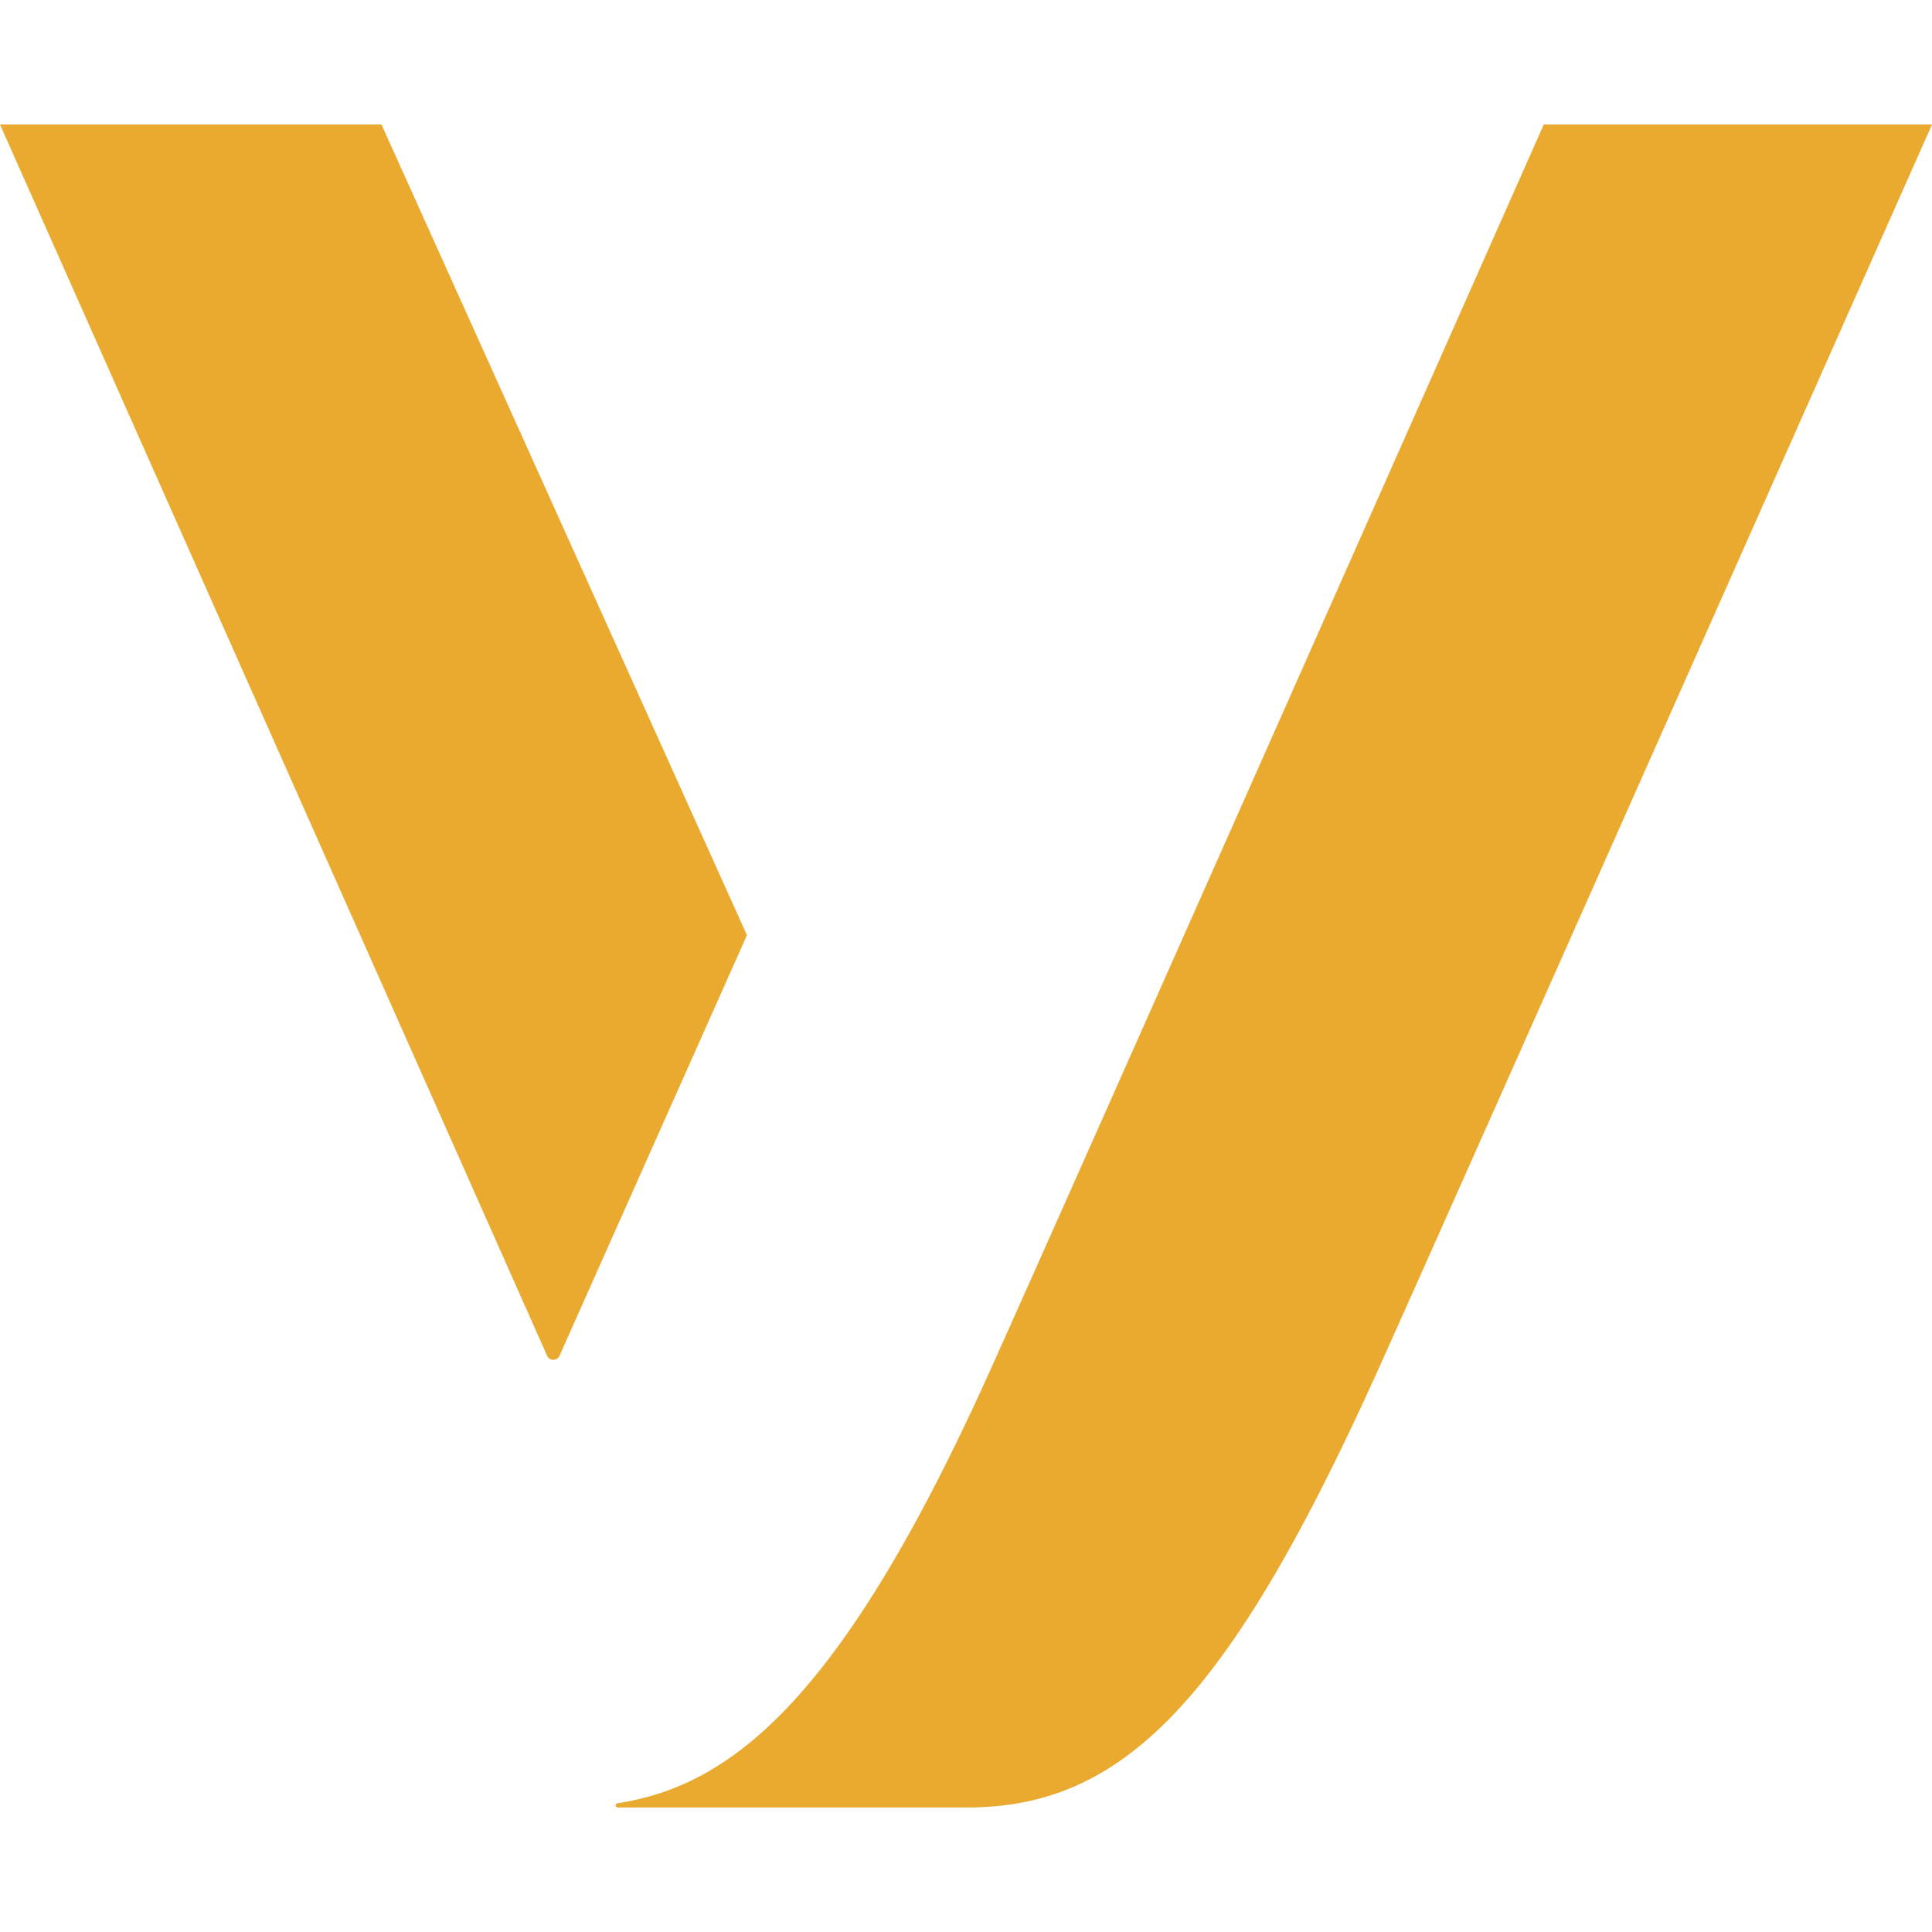
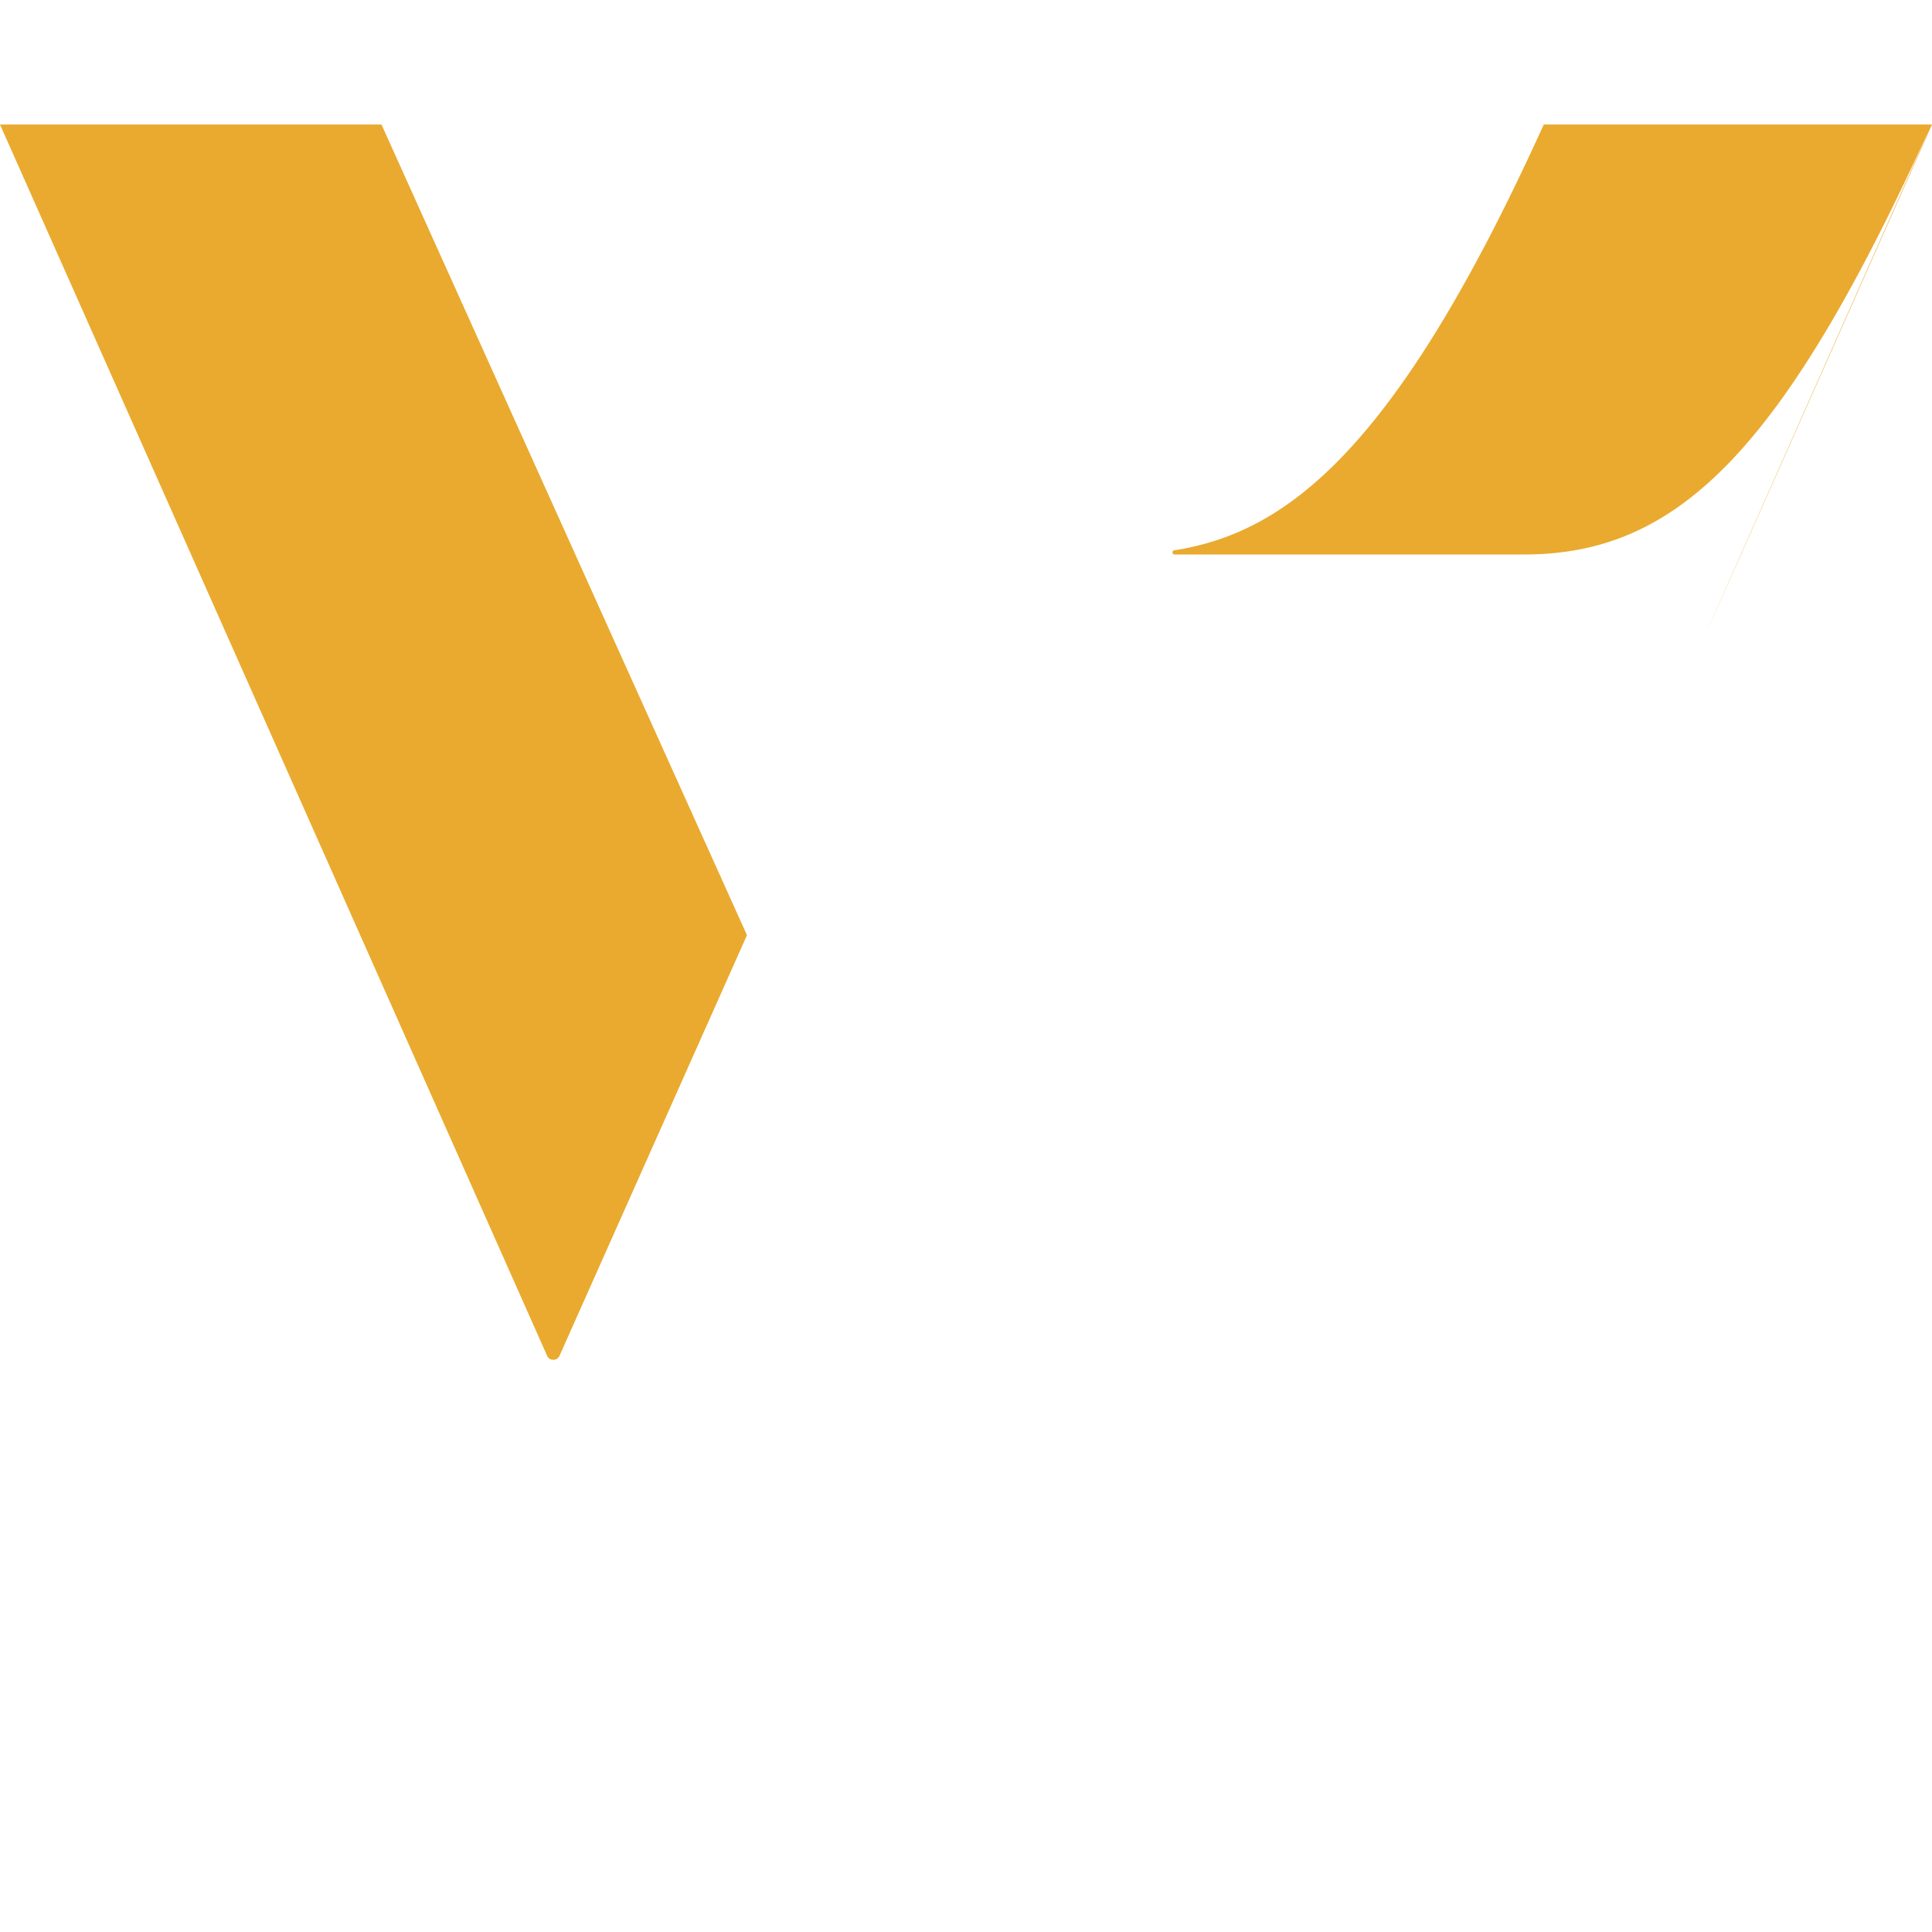
<svg xmlns="http://www.w3.org/2000/svg" role="img" width="32px" height="32px" viewBox="0 0 24 24">
  <title>Vonage</title>
-   <path fill="#e9aa2f" d="M9.279 11.617l-4.54-10.07H0l6.797 15.296a.084.084 0 0 0 .153 0zm9.898-10.07s-6.148 13.868-6.917 15.565c-1.838 4.056-3.2 5.07-4.588 5.289a.026.026 0 0 0 .004.052h4.34c1.911 0 3.219-1.285 5.06-5.341C17.72 15.694 24 1.547 24 1.547z" />
+   <path fill="#e9aa2f" d="M9.279 11.617l-4.54-10.07H0l6.797 15.296a.084.084 0 0 0 .153 0zm9.898-10.07c-1.838 4.056-3.2 5.07-4.588 5.289a.026.026 0 0 0 .004.052h4.34c1.911 0 3.219-1.285 5.06-5.341C17.72 15.694 24 1.547 24 1.547z" />
</svg>